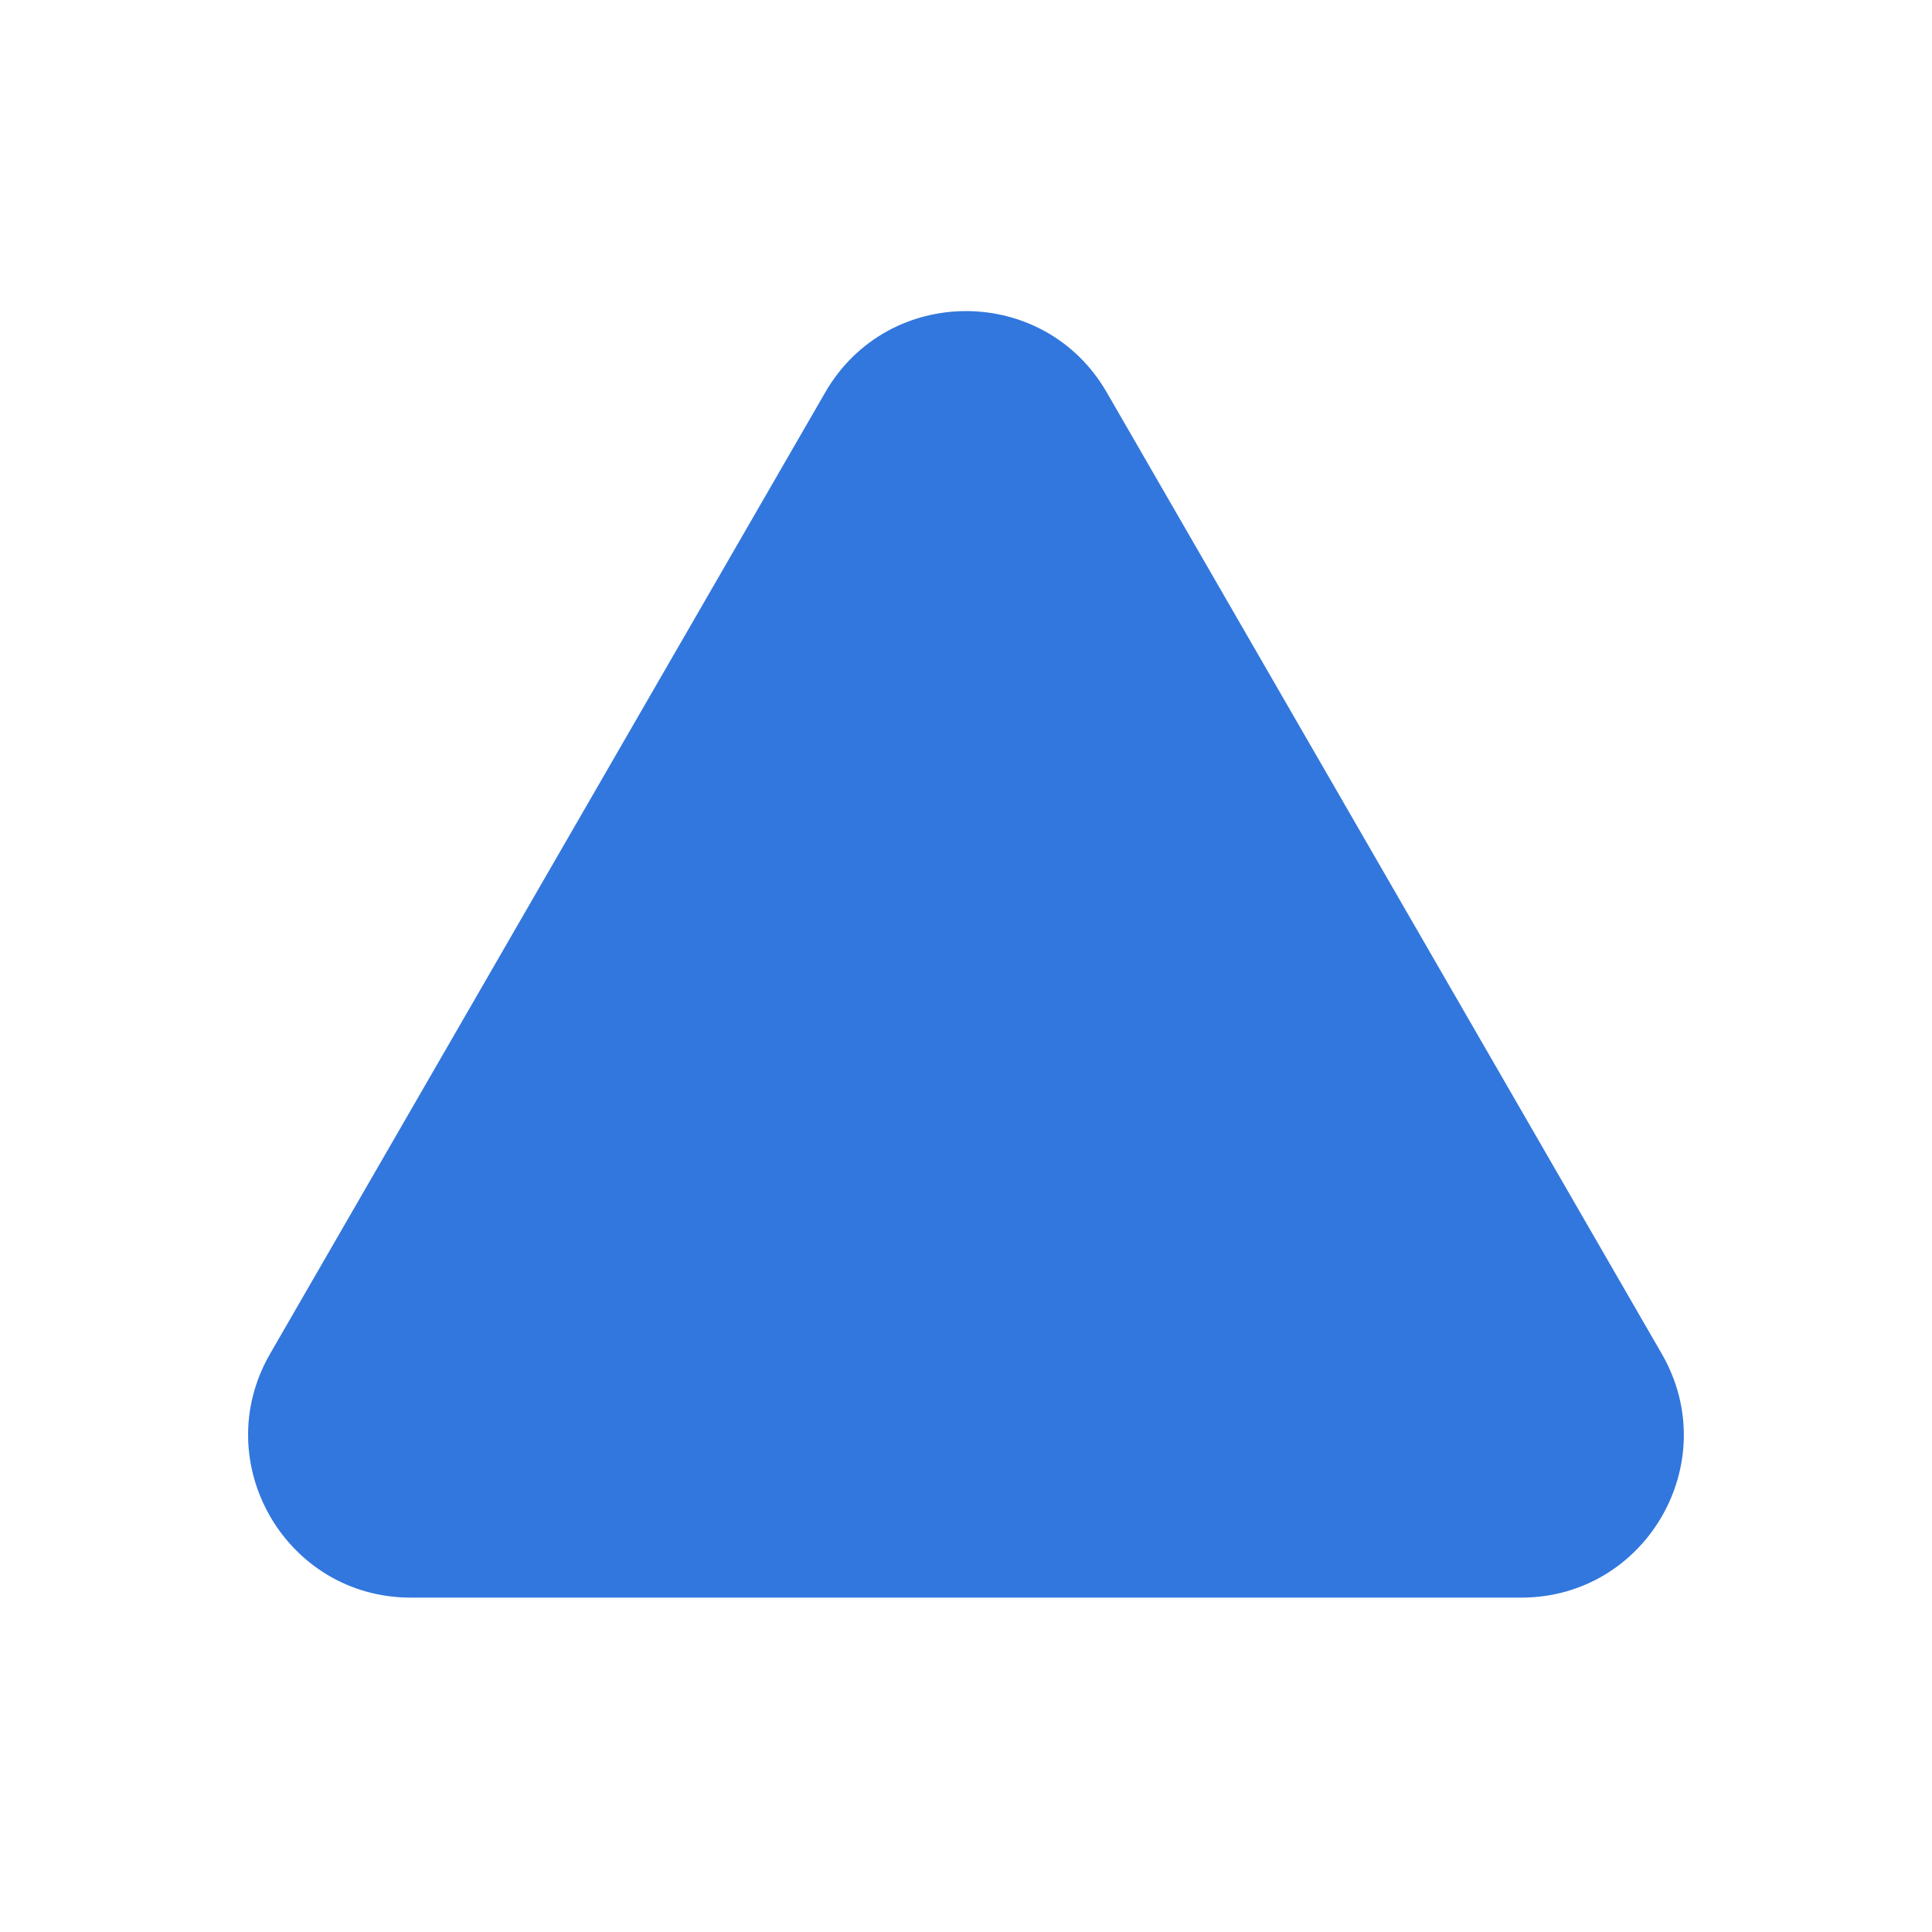
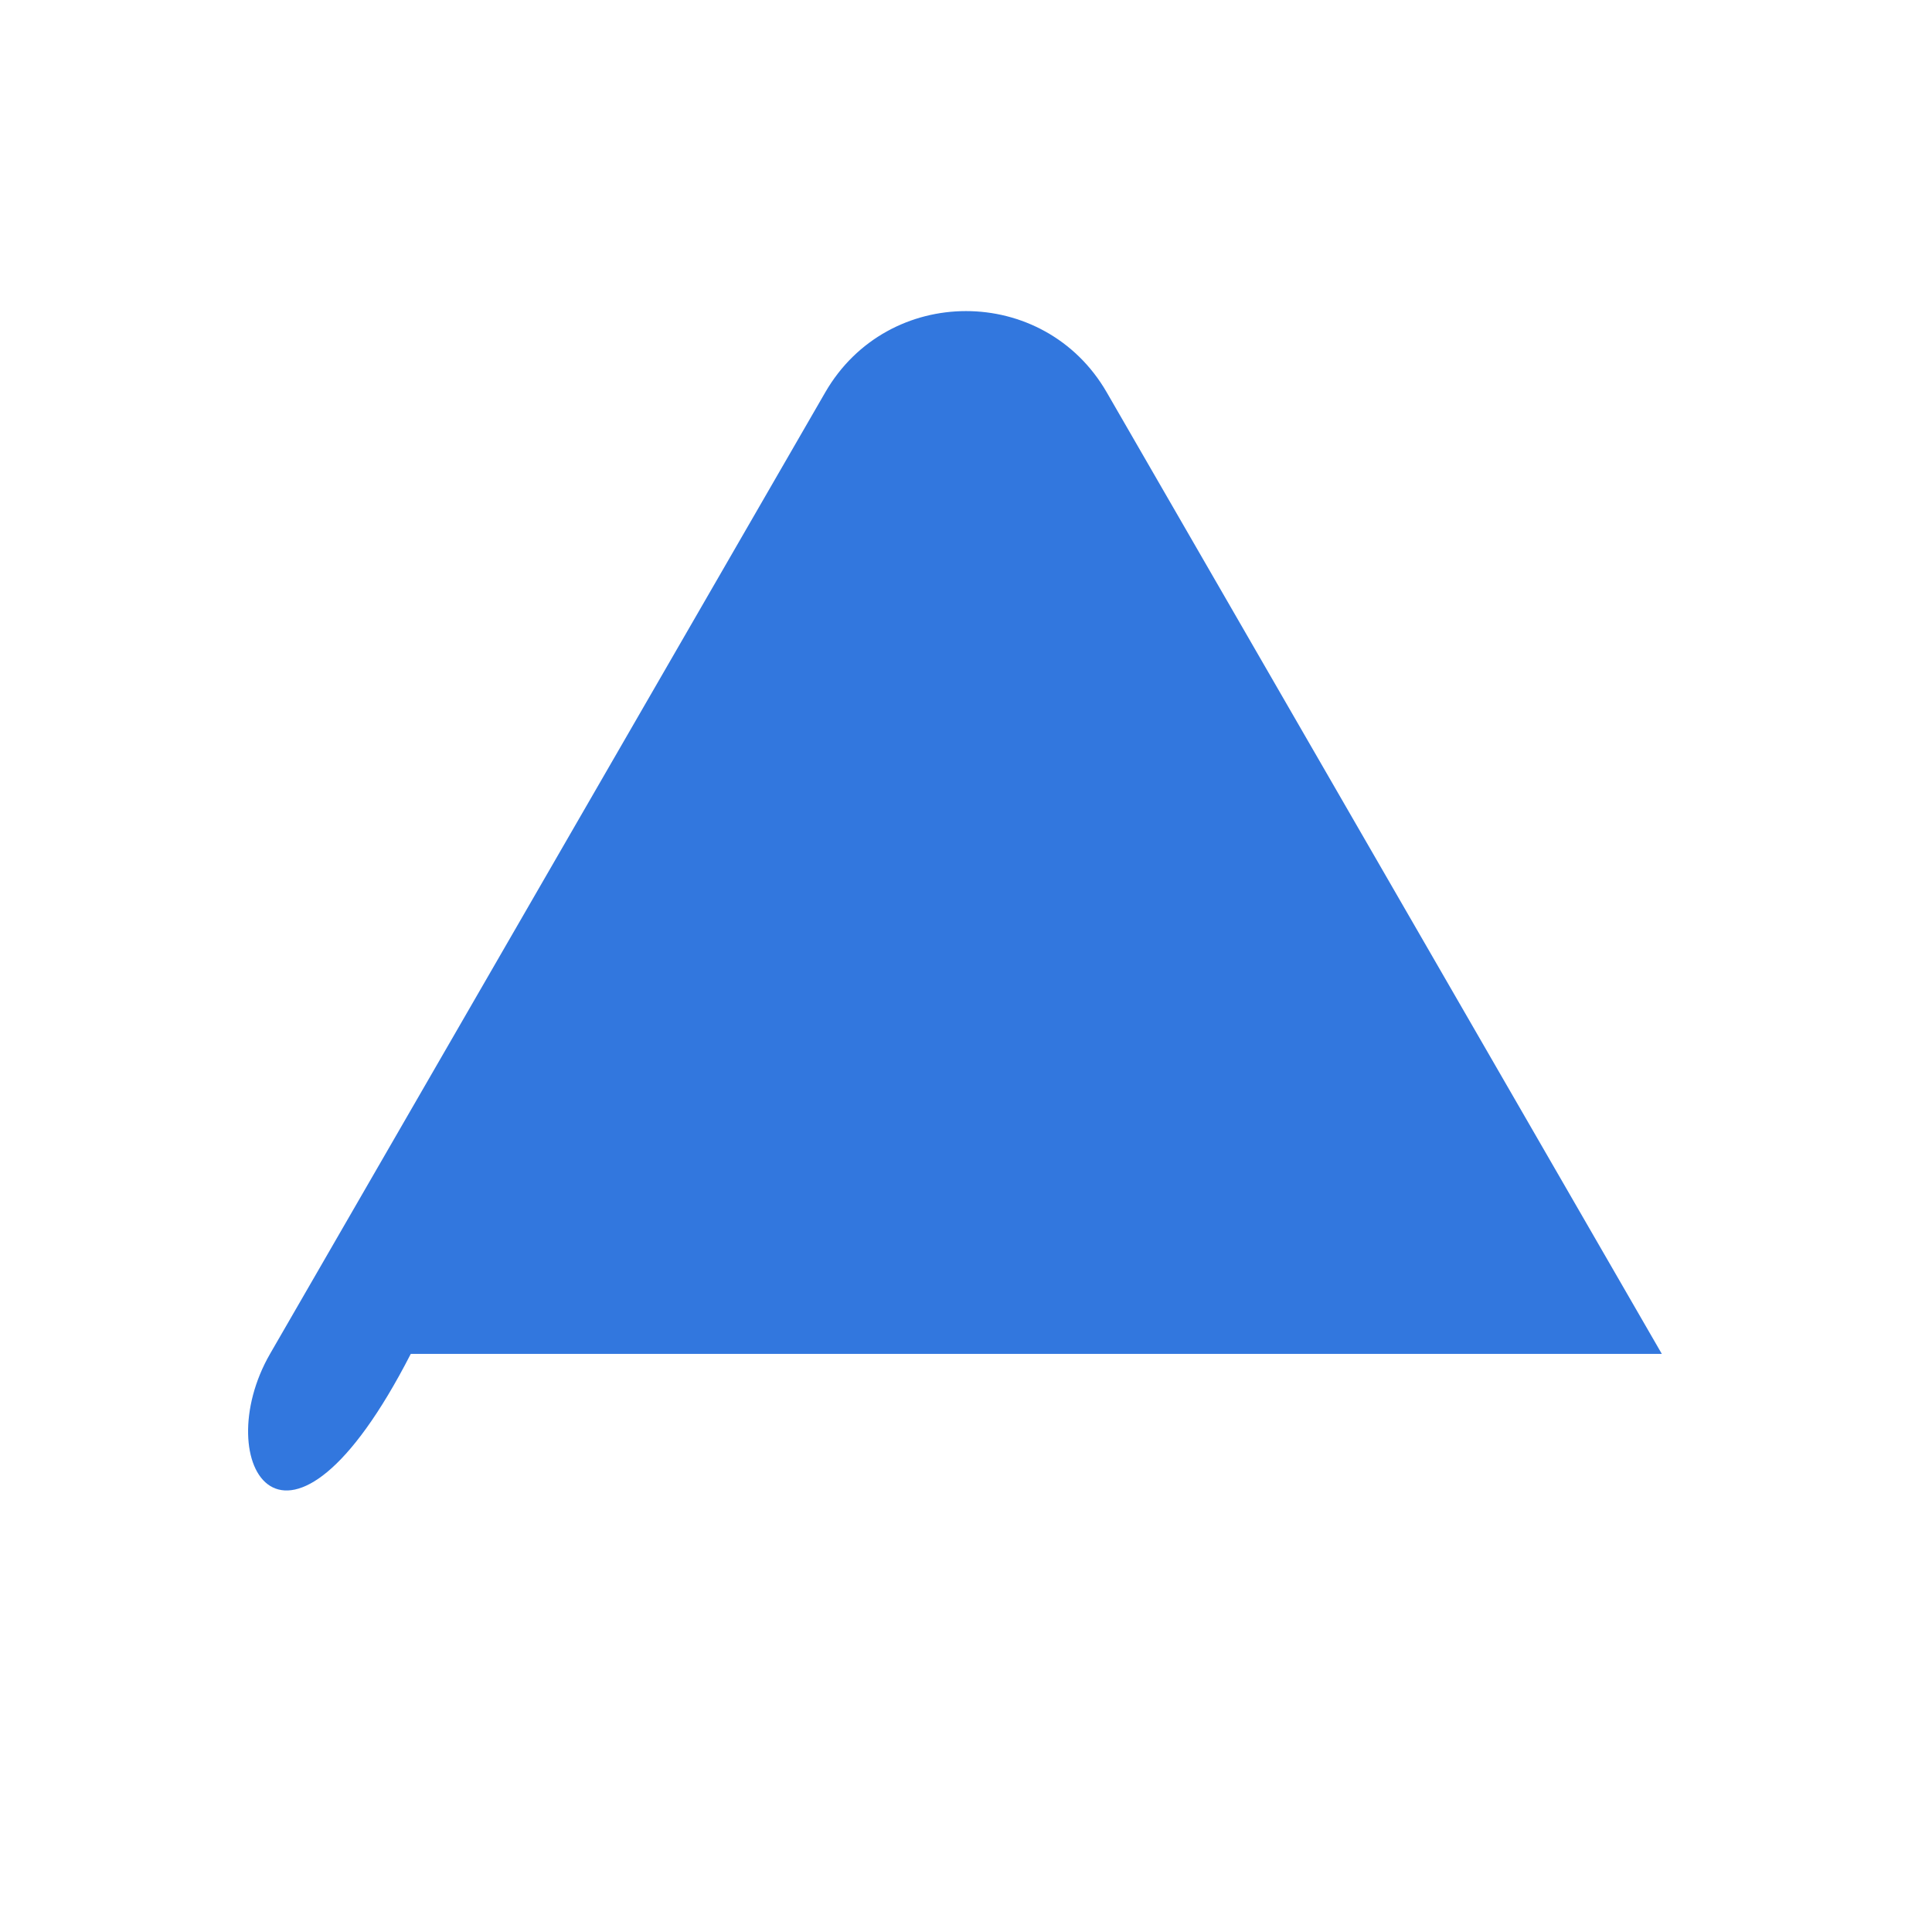
<svg xmlns="http://www.w3.org/2000/svg" width="13" height="13" viewBox="0 0 13 13" fill="none">
-   <path d="M5.553 2.64C5.974 1.911 7.026 1.911 7.447 2.64L11.182 9.11C11.603 9.839 11.077 10.75 10.236 10.75H2.764C1.923 10.75 1.397 9.839 1.817 9.11L5.553 2.64Z" fill="#3277DE" />
+   <path d="M5.553 2.64C5.974 1.911 7.026 1.911 7.447 2.64L11.182 9.11H2.764C1.923 10.75 1.397 9.839 1.817 9.11L5.553 2.64Z" fill="#3277DE" />
</svg>